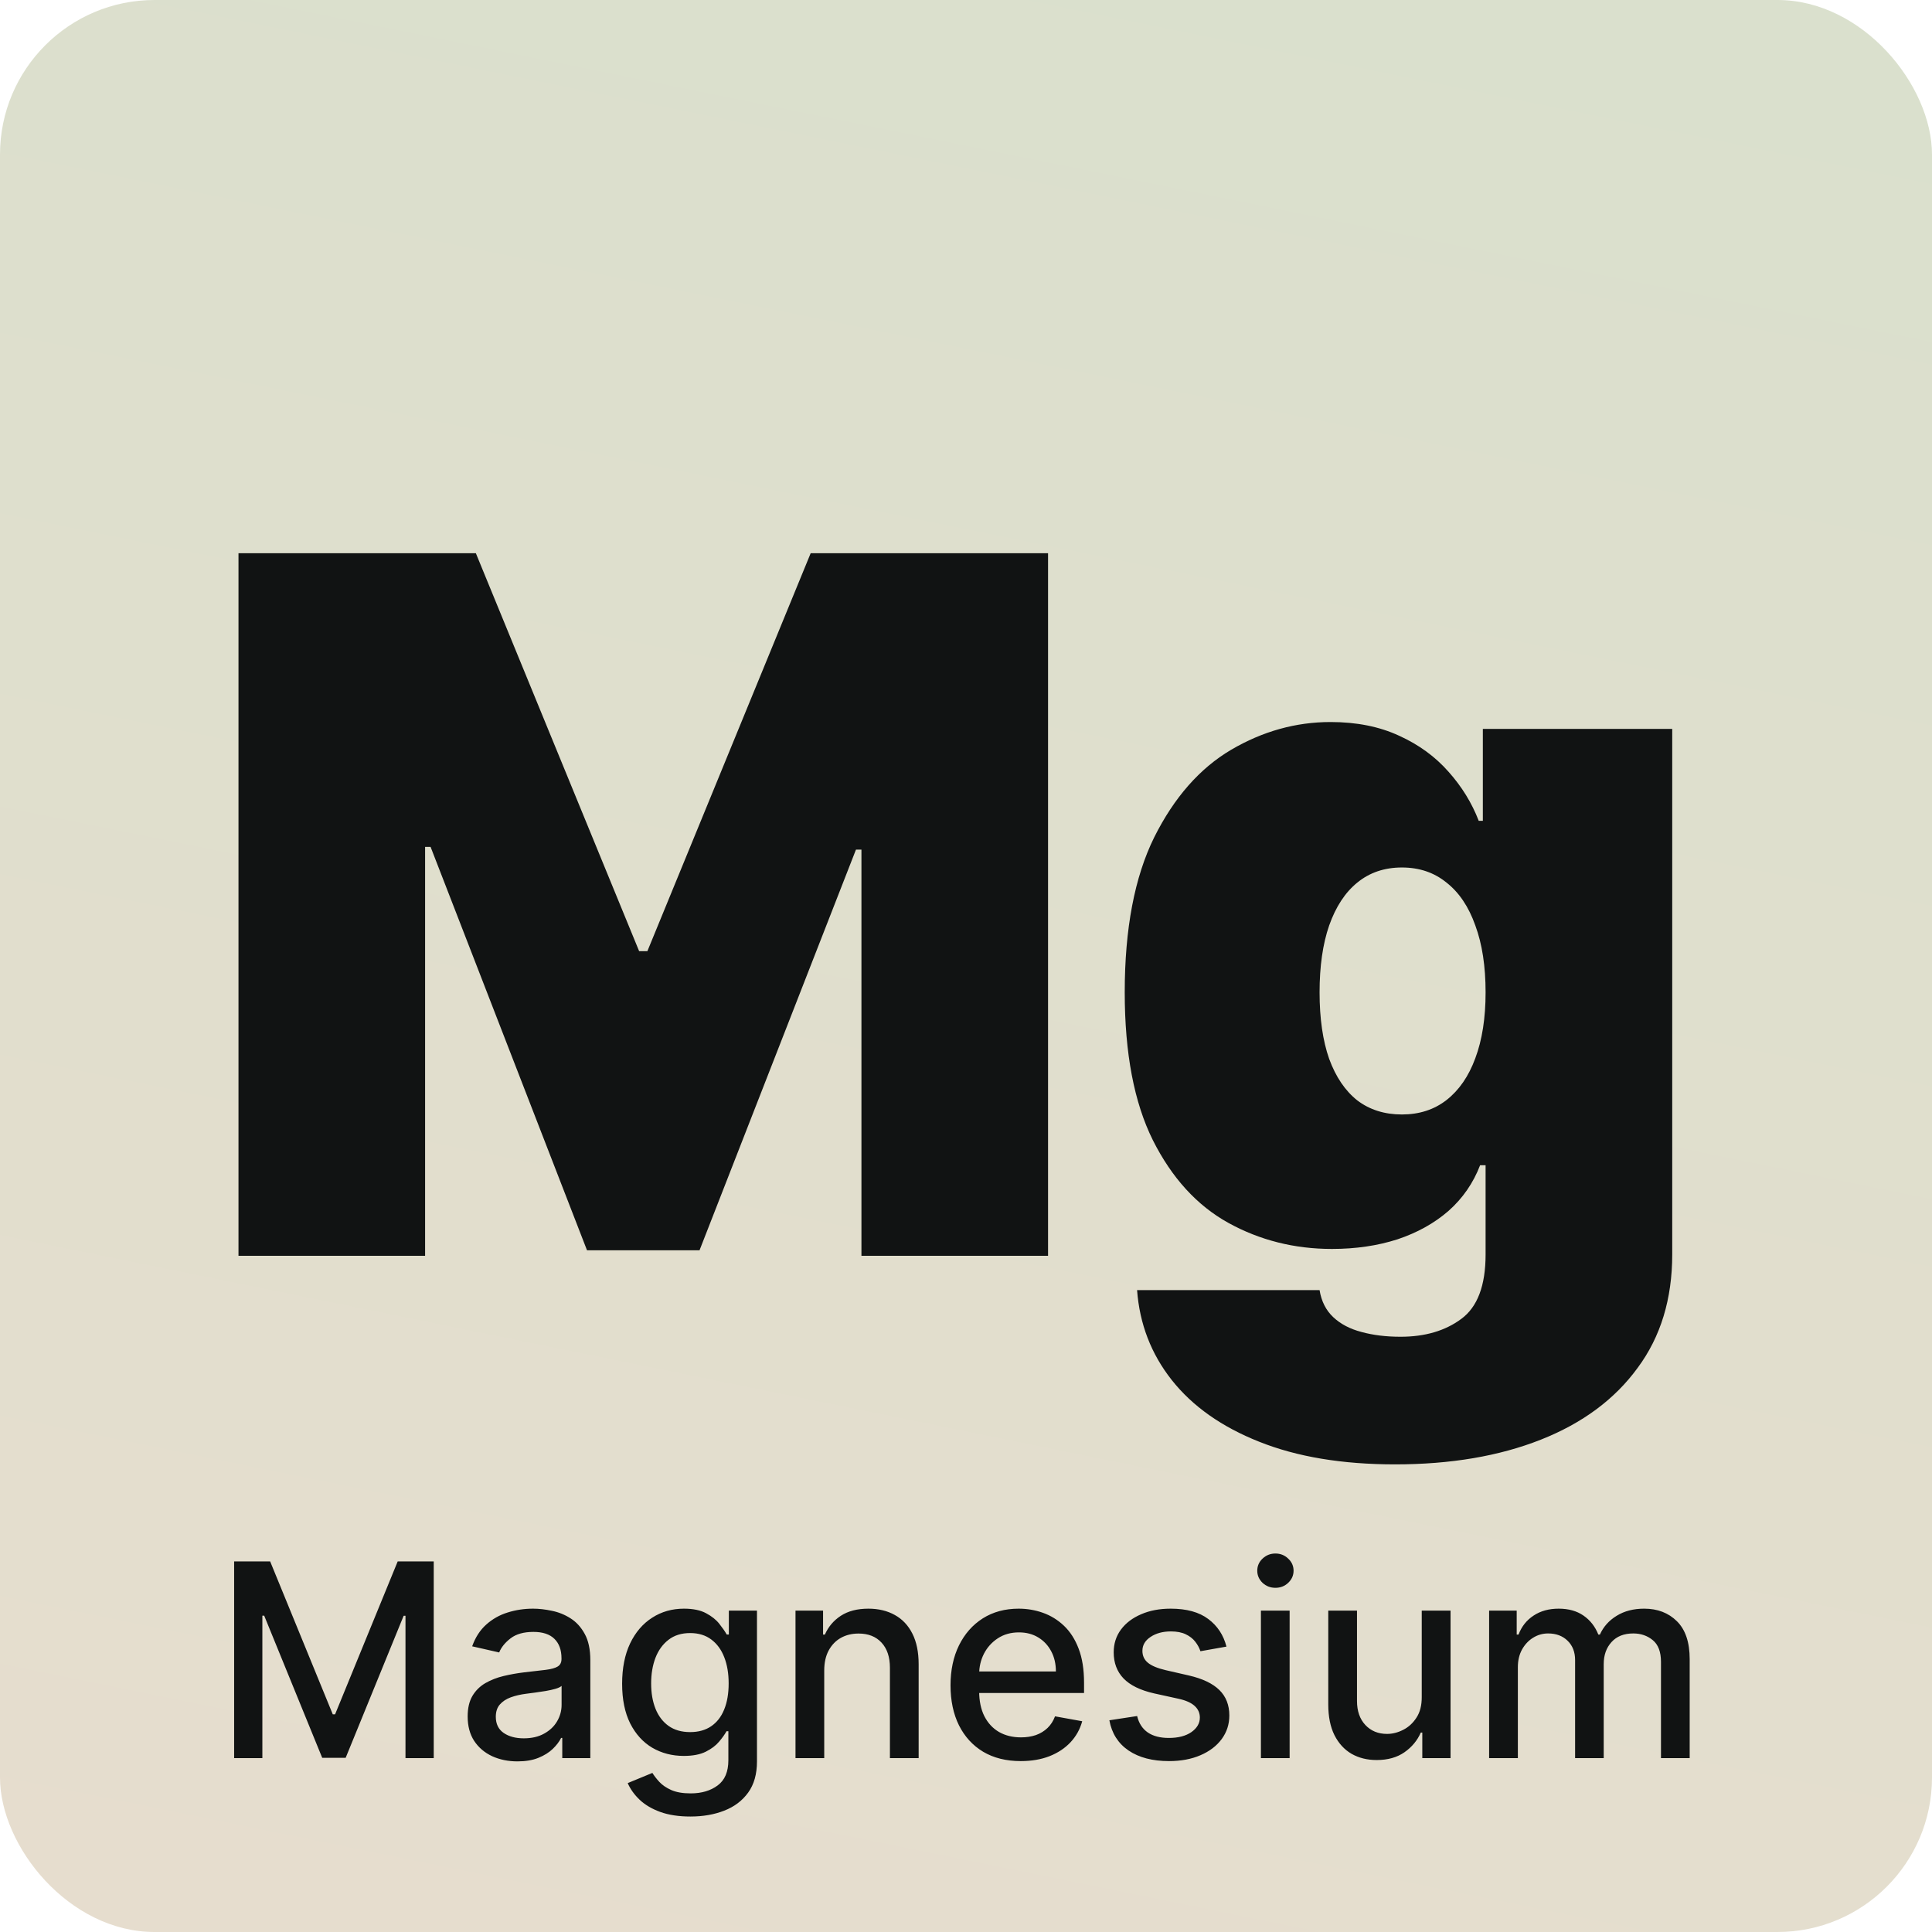
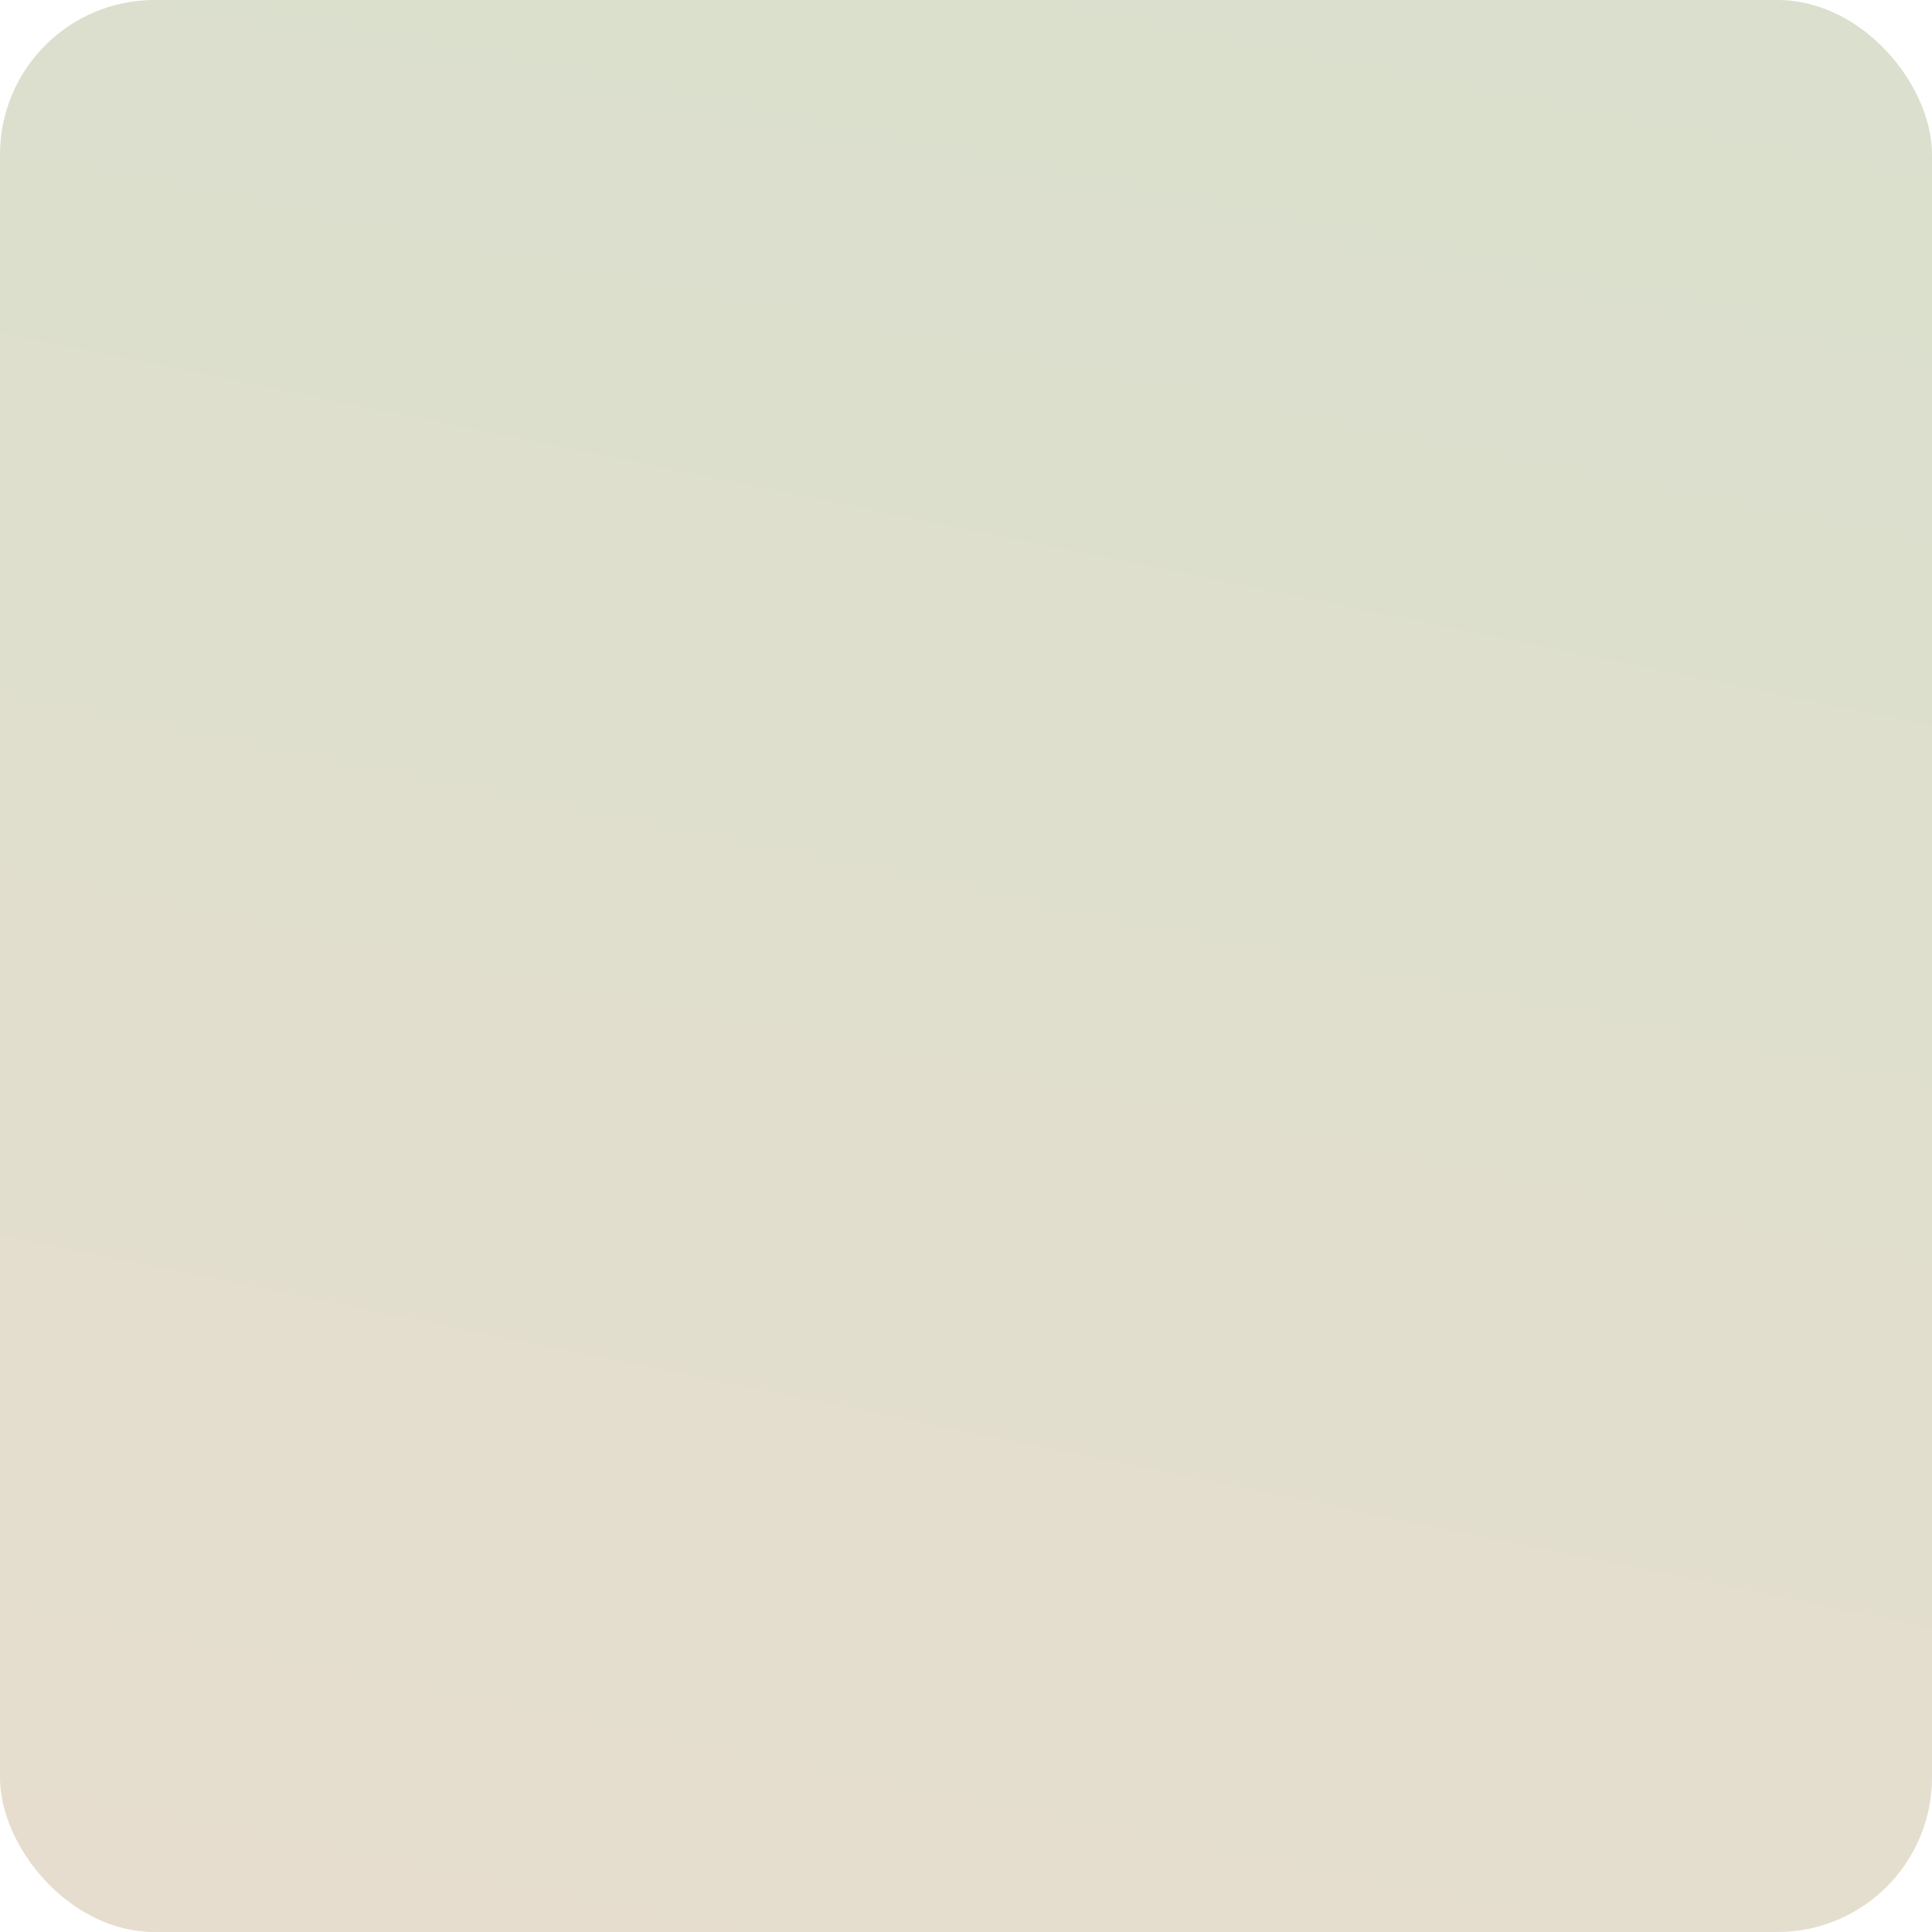
<svg xmlns="http://www.w3.org/2000/svg" width="100" height="100" viewBox="0 0 100 100" fill="none">
  <rect width="100" height="100" rx="8" fill="url(#paint0_linear_1102_279)" />
-   <path d="M12.344 28.636H24.631L33.082 49.233H33.508L41.96 28.636H54.247V65H44.588V43.977H44.304L36.207 64.716H30.384L22.287 43.835H22.003V65H12.344V28.636ZM72.207 75.796C69.473 75.796 67.129 75.405 65.176 74.624C63.234 73.854 61.725 72.789 60.648 71.428C59.583 70.078 58.985 68.528 58.855 66.776H68.301C68.395 67.356 68.632 67.823 69.011 68.178C69.39 68.533 69.875 68.788 70.467 68.942C71.071 69.108 71.745 69.19 72.491 69.19C73.758 69.19 74.805 68.883 75.634 68.267C76.474 67.651 76.894 66.539 76.894 64.929V60.312H76.61C76.255 61.236 75.711 62.023 74.977 62.674C74.243 63.313 73.361 63.804 72.331 64.148C71.302 64.479 70.171 64.645 68.94 64.645C66.999 64.645 65.211 64.195 63.578 63.295C61.956 62.396 60.654 60.969 59.672 59.016C58.701 57.063 58.216 54.512 58.216 51.364C58.216 48.073 58.725 45.398 59.742 43.338C60.772 41.278 62.098 39.769 63.72 38.81C65.353 37.852 67.07 37.372 68.869 37.372C70.218 37.372 71.402 37.609 72.42 38.082C73.438 38.544 74.29 39.166 74.977 39.947C75.663 40.716 76.184 41.562 76.539 42.486H76.752V37.727H86.554V64.929C86.554 67.237 85.956 69.196 84.76 70.806C83.577 72.428 81.908 73.665 79.753 74.517C77.599 75.369 75.084 75.796 72.207 75.796ZM72.562 57.685C73.462 57.685 74.231 57.436 74.87 56.939C75.521 56.43 76.019 55.708 76.362 54.773C76.717 53.826 76.894 52.689 76.894 51.364C76.894 50.014 76.717 48.86 76.362 47.901C76.019 46.931 75.521 46.191 74.87 45.682C74.231 45.161 73.462 44.901 72.562 44.901C71.662 44.901 70.893 45.161 70.254 45.682C69.626 46.191 69.141 46.931 68.798 47.901C68.466 48.86 68.301 50.014 68.301 51.364C68.301 52.713 68.466 53.861 68.798 54.808C69.141 55.743 69.626 56.459 70.254 56.957C70.893 57.442 71.662 57.685 72.562 57.685Z" fill="#111313" />
-   <path d="M12.119 80.818H13.983L17.224 88.733H17.344L20.585 80.818H22.45V91H20.988V83.632H20.893L17.891 90.985H16.678L13.675 83.627H13.58V91H12.119V80.818ZM26.786 91.169C26.302 91.169 25.865 91.079 25.474 90.901C25.082 90.718 24.773 90.455 24.544 90.11C24.319 89.765 24.206 89.343 24.206 88.842C24.206 88.412 24.289 88.057 24.454 87.778C24.62 87.5 24.844 87.28 25.125 87.117C25.407 86.955 25.722 86.832 26.07 86.749C26.418 86.666 26.773 86.603 27.134 86.56C27.591 86.507 27.963 86.464 28.248 86.431C28.533 86.395 28.74 86.337 28.869 86.257C28.998 86.178 29.063 86.048 29.063 85.869V85.835C29.063 85.4 28.94 85.064 28.695 84.825C28.453 84.587 28.092 84.467 27.611 84.467C27.111 84.467 26.716 84.578 26.428 84.8C26.143 85.019 25.946 85.263 25.837 85.531L24.439 85.213C24.605 84.749 24.847 84.374 25.165 84.09C25.487 83.801 25.856 83.592 26.274 83.463C26.692 83.331 27.131 83.264 27.591 83.264C27.896 83.264 28.22 83.301 28.561 83.374C28.906 83.443 29.227 83.572 29.525 83.761C29.827 83.95 30.074 84.22 30.266 84.572C30.458 84.92 30.555 85.372 30.555 85.929V91H29.103V89.956H29.043C28.947 90.148 28.803 90.337 28.611 90.523C28.418 90.708 28.172 90.862 27.87 90.985C27.568 91.108 27.207 91.169 26.786 91.169ZM27.109 89.976C27.52 89.976 27.872 89.895 28.163 89.732C28.458 89.57 28.682 89.358 28.834 89.096C28.99 88.831 29.068 88.547 29.068 88.246V87.261C29.015 87.314 28.912 87.364 28.76 87.41C28.611 87.454 28.44 87.492 28.248 87.525C28.055 87.555 27.868 87.583 27.686 87.609C27.504 87.633 27.351 87.653 27.229 87.669C26.94 87.706 26.677 87.767 26.438 87.853C26.203 87.939 26.014 88.063 25.871 88.226C25.732 88.385 25.663 88.597 25.663 88.862C25.663 89.23 25.798 89.508 26.07 89.697C26.342 89.883 26.688 89.976 27.109 89.976ZM35.736 94.023C35.13 94.023 34.608 93.943 34.17 93.784C33.736 93.625 33.381 93.415 33.106 93.153C32.831 92.891 32.626 92.604 32.49 92.293L33.767 91.766C33.857 91.912 33.976 92.066 34.125 92.228C34.278 92.394 34.483 92.535 34.742 92.651C35.004 92.767 35.34 92.825 35.751 92.825C36.315 92.825 36.78 92.687 37.148 92.412C37.516 92.14 37.7 91.706 37.7 91.109V89.608H37.605C37.516 89.77 37.387 89.951 37.218 90.15C37.052 90.349 36.823 90.521 36.532 90.667C36.24 90.813 35.86 90.886 35.393 90.886C34.79 90.886 34.246 90.745 33.762 90.463C33.282 90.178 32.901 89.759 32.619 89.205C32.341 88.648 32.201 87.964 32.201 87.152C32.201 86.34 32.339 85.644 32.614 85.064C32.892 84.484 33.274 84.04 33.758 83.731C34.241 83.42 34.79 83.264 35.403 83.264C35.877 83.264 36.26 83.344 36.551 83.503C36.843 83.659 37.07 83.841 37.233 84.05C37.398 84.258 37.526 84.442 37.615 84.602H37.725V83.364H39.181V91.169C39.181 91.825 39.029 92.364 38.724 92.785C38.419 93.206 38.007 93.517 37.486 93.719C36.969 93.922 36.386 94.023 35.736 94.023ZM35.721 89.653C36.149 89.653 36.51 89.553 36.805 89.354C37.103 89.152 37.329 88.864 37.481 88.489C37.637 88.112 37.715 87.659 37.715 87.132C37.715 86.618 37.639 86.166 37.486 85.775C37.334 85.384 37.11 85.079 36.815 84.86C36.52 84.638 36.155 84.527 35.721 84.527C35.274 84.527 34.901 84.643 34.603 84.875C34.304 85.104 34.079 85.415 33.926 85.81C33.777 86.204 33.703 86.645 33.703 87.132C33.703 87.633 33.779 88.072 33.931 88.45C34.084 88.827 34.309 89.122 34.608 89.335C34.909 89.547 35.28 89.653 35.721 89.653ZM42.662 86.466V91H41.175V83.364H42.602V84.606H42.696C42.872 84.202 43.147 83.877 43.522 83.632C43.9 83.387 44.375 83.264 44.949 83.264C45.469 83.264 45.925 83.374 46.316 83.592C46.707 83.808 47.01 84.129 47.225 84.557C47.441 84.984 47.549 85.513 47.549 86.143V91H46.062V86.322C46.062 85.768 45.918 85.336 45.63 85.024C45.341 84.709 44.945 84.552 44.441 84.552C44.097 84.552 43.79 84.626 43.522 84.776C43.257 84.925 43.046 85.144 42.89 85.432C42.738 85.717 42.662 86.062 42.662 86.466ZM52.834 91.154C52.081 91.154 51.433 90.993 50.89 90.672C50.349 90.347 49.932 89.891 49.637 89.305C49.345 88.715 49.199 88.024 49.199 87.231C49.199 86.449 49.345 85.76 49.637 85.163C49.932 84.567 50.343 84.101 50.87 83.766C51.4 83.432 52.02 83.264 52.729 83.264C53.16 83.264 53.578 83.335 53.982 83.478C54.386 83.621 54.749 83.844 55.071 84.149C55.392 84.454 55.646 84.85 55.831 85.337C56.017 85.821 56.11 86.41 56.11 87.102V87.629H50.039V86.516H54.653C54.653 86.124 54.574 85.778 54.414 85.477C54.255 85.172 54.032 84.931 53.743 84.756C53.458 84.58 53.123 84.492 52.739 84.492C52.321 84.492 51.957 84.595 51.645 84.8C51.337 85.003 51.098 85.268 50.929 85.596C50.764 85.921 50.681 86.274 50.681 86.655V87.525C50.681 88.035 50.77 88.469 50.949 88.827C51.132 89.185 51.385 89.459 51.71 89.648C52.035 89.833 52.414 89.926 52.848 89.926C53.13 89.926 53.387 89.886 53.619 89.807C53.851 89.724 54.051 89.601 54.221 89.439C54.39 89.276 54.519 89.076 54.608 88.837L56.015 89.091C55.903 89.505 55.7 89.868 55.409 90.18C55.12 90.488 54.758 90.728 54.32 90.901C53.886 91.07 53.39 91.154 52.834 91.154ZM63.481 85.228L62.134 85.467C62.078 85.294 61.988 85.13 61.866 84.974C61.746 84.819 61.584 84.691 61.378 84.592C61.173 84.492 60.916 84.442 60.608 84.442C60.187 84.442 59.836 84.537 59.554 84.726C59.272 84.912 59.131 85.152 59.131 85.447C59.131 85.702 59.226 85.907 59.415 86.063C59.603 86.219 59.908 86.347 60.329 86.446L61.542 86.724C62.245 86.887 62.769 87.137 63.114 87.475C63.458 87.813 63.63 88.252 63.63 88.793C63.63 89.25 63.498 89.658 63.233 90.016C62.971 90.37 62.605 90.649 62.134 90.851C61.667 91.053 61.125 91.154 60.508 91.154C59.653 91.154 58.956 90.972 58.415 90.607C57.875 90.239 57.544 89.717 57.421 89.041L58.858 88.822C58.947 89.197 59.131 89.48 59.41 89.673C59.688 89.862 60.051 89.956 60.498 89.956C60.986 89.956 61.375 89.855 61.667 89.653C61.958 89.447 62.104 89.197 62.104 88.902C62.104 88.663 62.015 88.463 61.836 88.3C61.66 88.138 61.39 88.015 61.025 87.933L59.733 87.649C59.02 87.487 58.493 87.228 58.152 86.874C57.814 86.519 57.645 86.07 57.645 85.526C57.645 85.076 57.771 84.681 58.023 84.343C58.274 84.005 58.623 83.742 59.067 83.553C59.511 83.36 60.02 83.264 60.593 83.264C61.418 83.264 62.068 83.443 62.542 83.801C63.016 84.156 63.329 84.631 63.481 85.228ZM65.265 91V83.364H66.751V91H65.265ZM66.016 82.185C65.757 82.185 65.535 82.099 65.349 81.927C65.167 81.751 65.076 81.542 65.076 81.3C65.076 81.055 65.167 80.846 65.349 80.674C65.535 80.498 65.757 80.41 66.016 80.41C66.274 80.41 66.495 80.498 66.677 80.674C66.862 80.846 66.955 81.055 66.955 81.3C66.955 81.542 66.862 81.751 66.677 81.927C66.495 82.099 66.274 82.185 66.016 82.185ZM73.589 87.833V83.364H75.08V91H73.618V89.678H73.539C73.363 90.085 73.082 90.425 72.694 90.697C72.309 90.965 71.83 91.099 71.257 91.099C70.766 91.099 70.332 90.992 69.954 90.776C69.58 90.558 69.285 90.234 69.069 89.807C68.857 89.379 68.751 88.851 68.751 88.221V83.364H70.238V88.042C70.238 88.562 70.382 88.977 70.67 89.285C70.959 89.593 71.333 89.747 71.794 89.747C72.072 89.747 72.349 89.678 72.624 89.538C72.903 89.399 73.133 89.189 73.315 88.907C73.501 88.625 73.592 88.267 73.589 87.833ZM77.077 91V83.364H78.504V84.606H78.599C78.758 84.186 79.018 83.858 79.379 83.622C79.74 83.383 80.173 83.264 80.677 83.264C81.187 83.264 81.615 83.383 81.96 83.622C82.308 83.861 82.564 84.189 82.73 84.606H82.81C82.992 84.199 83.282 83.874 83.68 83.632C84.077 83.387 84.551 83.264 85.102 83.264C85.794 83.264 86.359 83.481 86.797 83.915C87.238 84.35 87.458 85.004 87.458 85.879V91H85.972V86.019C85.972 85.501 85.831 85.127 85.549 84.895C85.267 84.663 84.931 84.547 84.54 84.547C84.056 84.547 83.68 84.696 83.411 84.994C83.143 85.289 83.008 85.669 83.008 86.133V91H81.527V85.924C81.527 85.51 81.398 85.177 81.139 84.925C80.881 84.673 80.544 84.547 80.13 84.547C79.848 84.547 79.588 84.621 79.349 84.771C79.114 84.916 78.924 85.12 78.778 85.382C78.635 85.644 78.564 85.947 78.564 86.292V91H77.077Z" fill="#111313" />
  <defs>
    <linearGradient id="paint0_linear_1102_279" x1="-172.5" y1="295" x2="-103.211" y2="-45.781" gradientUnits="userSpaceOnUse">
      <stop stop-color="#FFD8CF" />
      <stop offset="1" stop-color="#D9E0CD" />
    </linearGradient>
  </defs>
</svg>